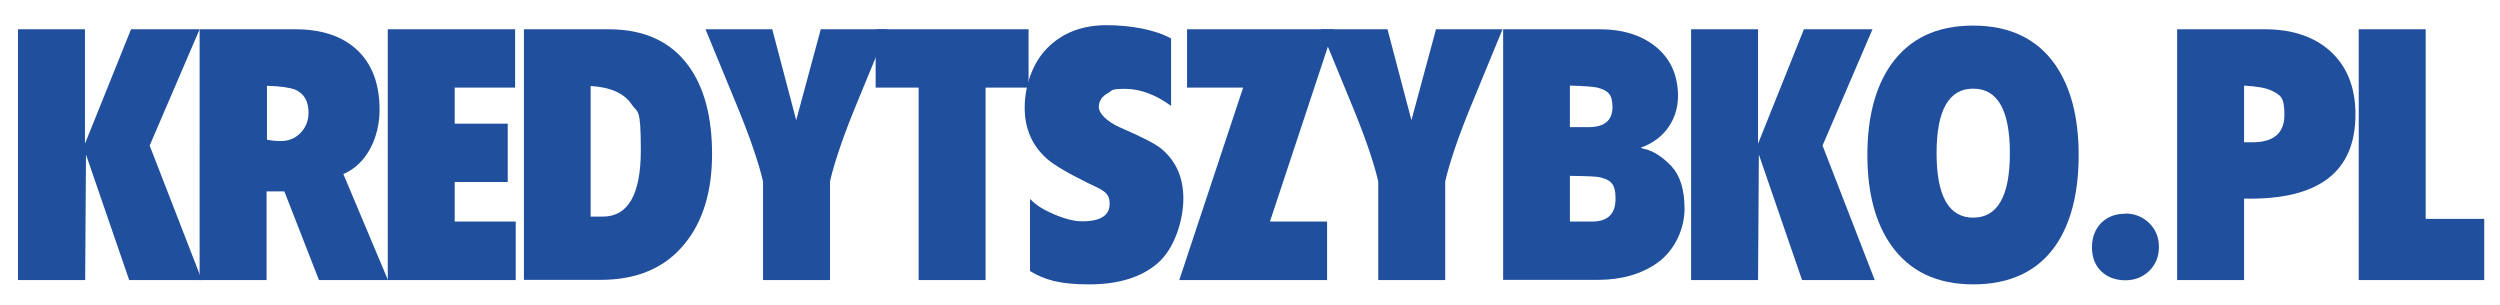
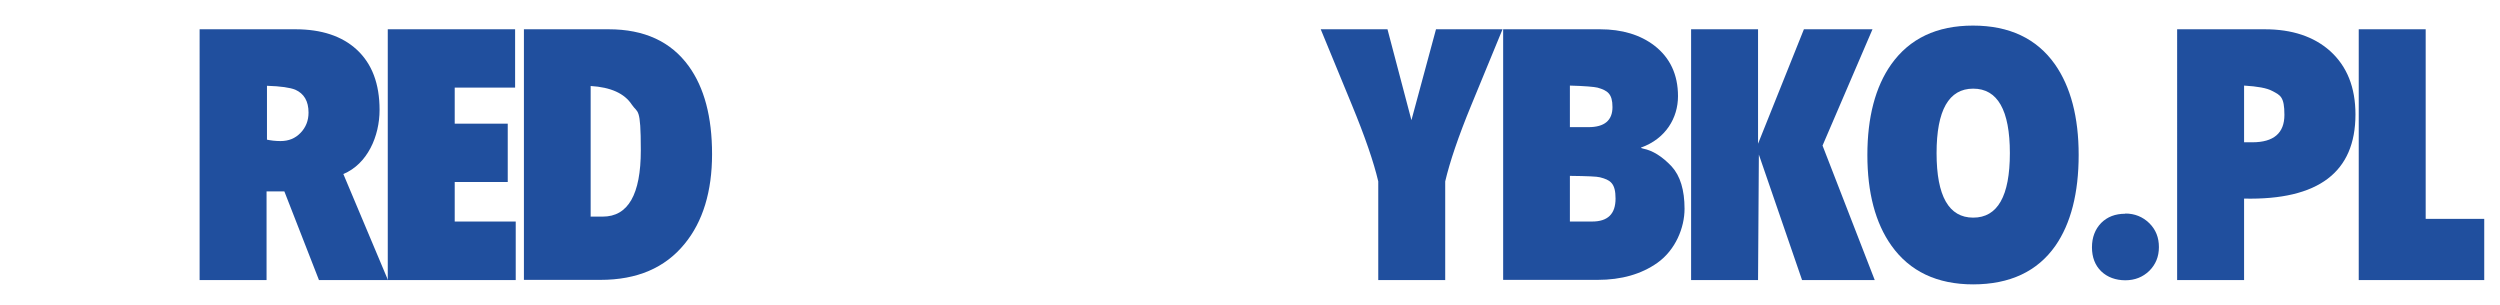
<svg xmlns="http://www.w3.org/2000/svg" version="1.1" viewBox="0 0 1221.1 148.9">
  <defs>
    <style>
      .cls-1 {
        fill: #204f9e;
      }
    </style>
  </defs>
  <g>
    <g id="Warstwa_1">
      <g>
-         <path class="cls-1" d="M8.8,14.3h32.7v55.9L64,14.3h33.5l-24.4,56.8,25.5,65.7h-35.5l-21.1-61.3-.4,61.3H8.8V14.3Z" />
        <path class="cls-1" d="M97.6,14.3h46.7c12.7,0,22.7,3.3,29.9,9.9,7.5,6.9,11.2,16.7,11.2,29.5s-5.9,26.4-17.7,31.3l21.8,51.8h-33.7l-16.9-43.3h-8.7v43.3h-32.7V14.3ZM130.3,68.2c1.9.4,4.1.7,6.7.7,4,0,7.2-1.3,9.8-4,2.6-2.7,3.9-6,3.9-9.9,0-5.6-2.2-9.3-6.5-11.2-2.5-1-7.1-1.7-13.8-1.9v26.4Z" />
        <path class="cls-1" d="M189.4,14.3h62.2v28.5h-29.5v17.6h25.9v28.5h-25.9v19.3h29.8v28.6h-62.5V14.3Z" />
        <path class="cls-1" d="M255.8,14.3h41.5c17.4,0,30.4,6,39.1,18,7.6,10.5,11.4,24.8,11.4,43s-4.5,33-13.4,43.8c-9.6,11.8-23.3,17.6-41.1,17.6h-37.4V14.3ZM288.6,105.8h5.8c12.4,0,18.6-10.8,18.6-32.4s-1.5-17.9-4.4-22.3c-3.6-5.5-10.3-8.5-20.1-9.1v63.9Z" />
-         <path class="cls-1" d="M344.7,14.3h32.5l11.7,44.4,12-44.4h32.5c-5.1,12.3-10.1,24.6-15.2,36.9-6.4,15.5-10.6,28-12.8,37.4v48.2h-32.7v-48.2c-2.2-9.4-6.5-21.9-12.9-37.4-5.1-12.3-10.1-24.6-15.2-36.9Z" />
-         <path class="cls-1" d="M448.7,42.8h-21V14.3h74.7v28.5h-21v94h-32.7V42.8Z" />
-         <path class="cls-1" d="M503.3,97.3c2.3,2.6,6.2,5.1,11.6,7.4,5.4,2.3,10,3.4,13.7,3.4,9,0,13.4-2.9,13.4-8.6s-3.6-6.7-10.8-10.2c-10-4.9-16.6-8.9-19.9-11.8-7.2-6.4-10.8-14.7-10.8-25s3.7-21.6,11-29c7.3-7.4,17-11.2,28.9-11.2s23.9,2.2,31.6,6.5v32.9c-7.6-5.5-15.1-8.3-22.4-8.3s-6,.7-8.5,2.1c-2.9,1.6-4.4,3.9-4.4,6.8s3.6,7,10.7,10.1c10.2,4.4,16.9,7.8,19.9,10.3,7.1,5.9,10.7,14,10.7,24.3s-4.2,24.5-12.7,31.7c-8,6.8-19.1,10.2-33.4,10.2s-21.6-2.2-28.8-6.5v-35.1Z" />
-         <path class="cls-1" d="M607.1,42.8h-27.3V14.3h71.6l-31.1,93.9h27.9v28.6h-72.2l31.2-94Z" />
        <path class="cls-1" d="M645.2,14.3h32.5l11.7,44.4,12-44.4h32.5c-5.1,12.3-10.1,24.6-15.2,36.9-6.4,15.5-10.6,28-12.8,37.4v48.2h-32.7v-48.2c-2.2-9.4-6.5-21.9-12.9-37.4-5.1-12.3-10.1-24.6-15.2-36.9Z" />
        <path class="cls-1" d="M734.1,14.3h47.4c10.8,0,19.7,2.7,26.6,8,7.6,5.9,11.5,14.1,11.5,24.7s-6,20.8-18.1,25.1c0,.2.4.3,1.1.5,4.6.9,9.3,3.8,13.9,8.7,4.2,4.6,6.3,11.5,6.3,20.7s-4.4,20.1-13.3,26.4c-7.8,5.5-17.5,8.3-29.2,8.3h-46.1V14.3ZM766.8,62.1h9.1c7.8,0,11.7-3.3,11.7-9.8s-2.4-8.1-7.3-9.5c-1.7-.4-6.2-.8-13.5-1v20.3ZM766.8,108.2h10.9c7.6,0,11.4-3.7,11.4-11.2s-2.5-9.1-7.6-10.4c-1.4-.4-6.3-.6-14.7-.7v22.3Z" />
        <path class="cls-1" d="M826,14.3h32.7v55.9l22.4-55.9h33.5l-24.4,56.8,25.5,65.7h-35.5l-21.1-61.3-.4,61.3h-32.7V14.3Z" />
        <path class="cls-1" d="M963.8,138.9c-17.6,0-31-6.3-40-19-7.8-11-11.7-25.8-11.7-44.2s3.9-33.3,11.6-44.2c9-12.7,22.3-19,40-19s31.1,6.3,40,18.9c7.7,11,11.6,25.8,11.6,44.3s-3.8,33.5-11.4,44.4c-8.8,12.5-22.2,18.8-40.2,18.8ZM963.8,106.3c11.9,0,17.9-10.5,17.9-31.5s-6-31.5-17.9-31.5-17.9,10.5-17.9,31.5,6,31.5,17.9,31.5Z" />
        <path class="cls-1" d="M1038.1,104.3c4.6,0,8.5,1.6,11.7,4.7,3.2,3.2,4.7,7,4.7,11.7s-1.6,8.5-4.7,11.6c-3.1,3-7,4.6-11.7,4.6s-8.8-1.5-11.8-4.4c-3-2.9-4.5-6.9-4.5-11.7s1.5-8.8,4.5-11.9c3-3,6.9-4.5,11.8-4.5Z" />
        <path class="cls-1" d="M1063.4,14.3h42.8c13.3,0,23.9,3.5,31.9,10.6,8.3,7.5,12.4,17.8,12.4,31,0,28.2-18.1,41.9-54.4,41.1v39.8h-32.7V14.3ZM1096.1,69.5h4c10.5,0,15.7-4.5,15.7-13.4s-2-9.6-6-11.7c-2.6-1.4-7.1-2.2-13.7-2.6v27.7Z" />
        <path class="cls-1" d="M1152.1,14.3h32.7v92.6h28.6v29.9h-61.3V14.3Z" />
      </g>
    </g>
  </g>
</svg>